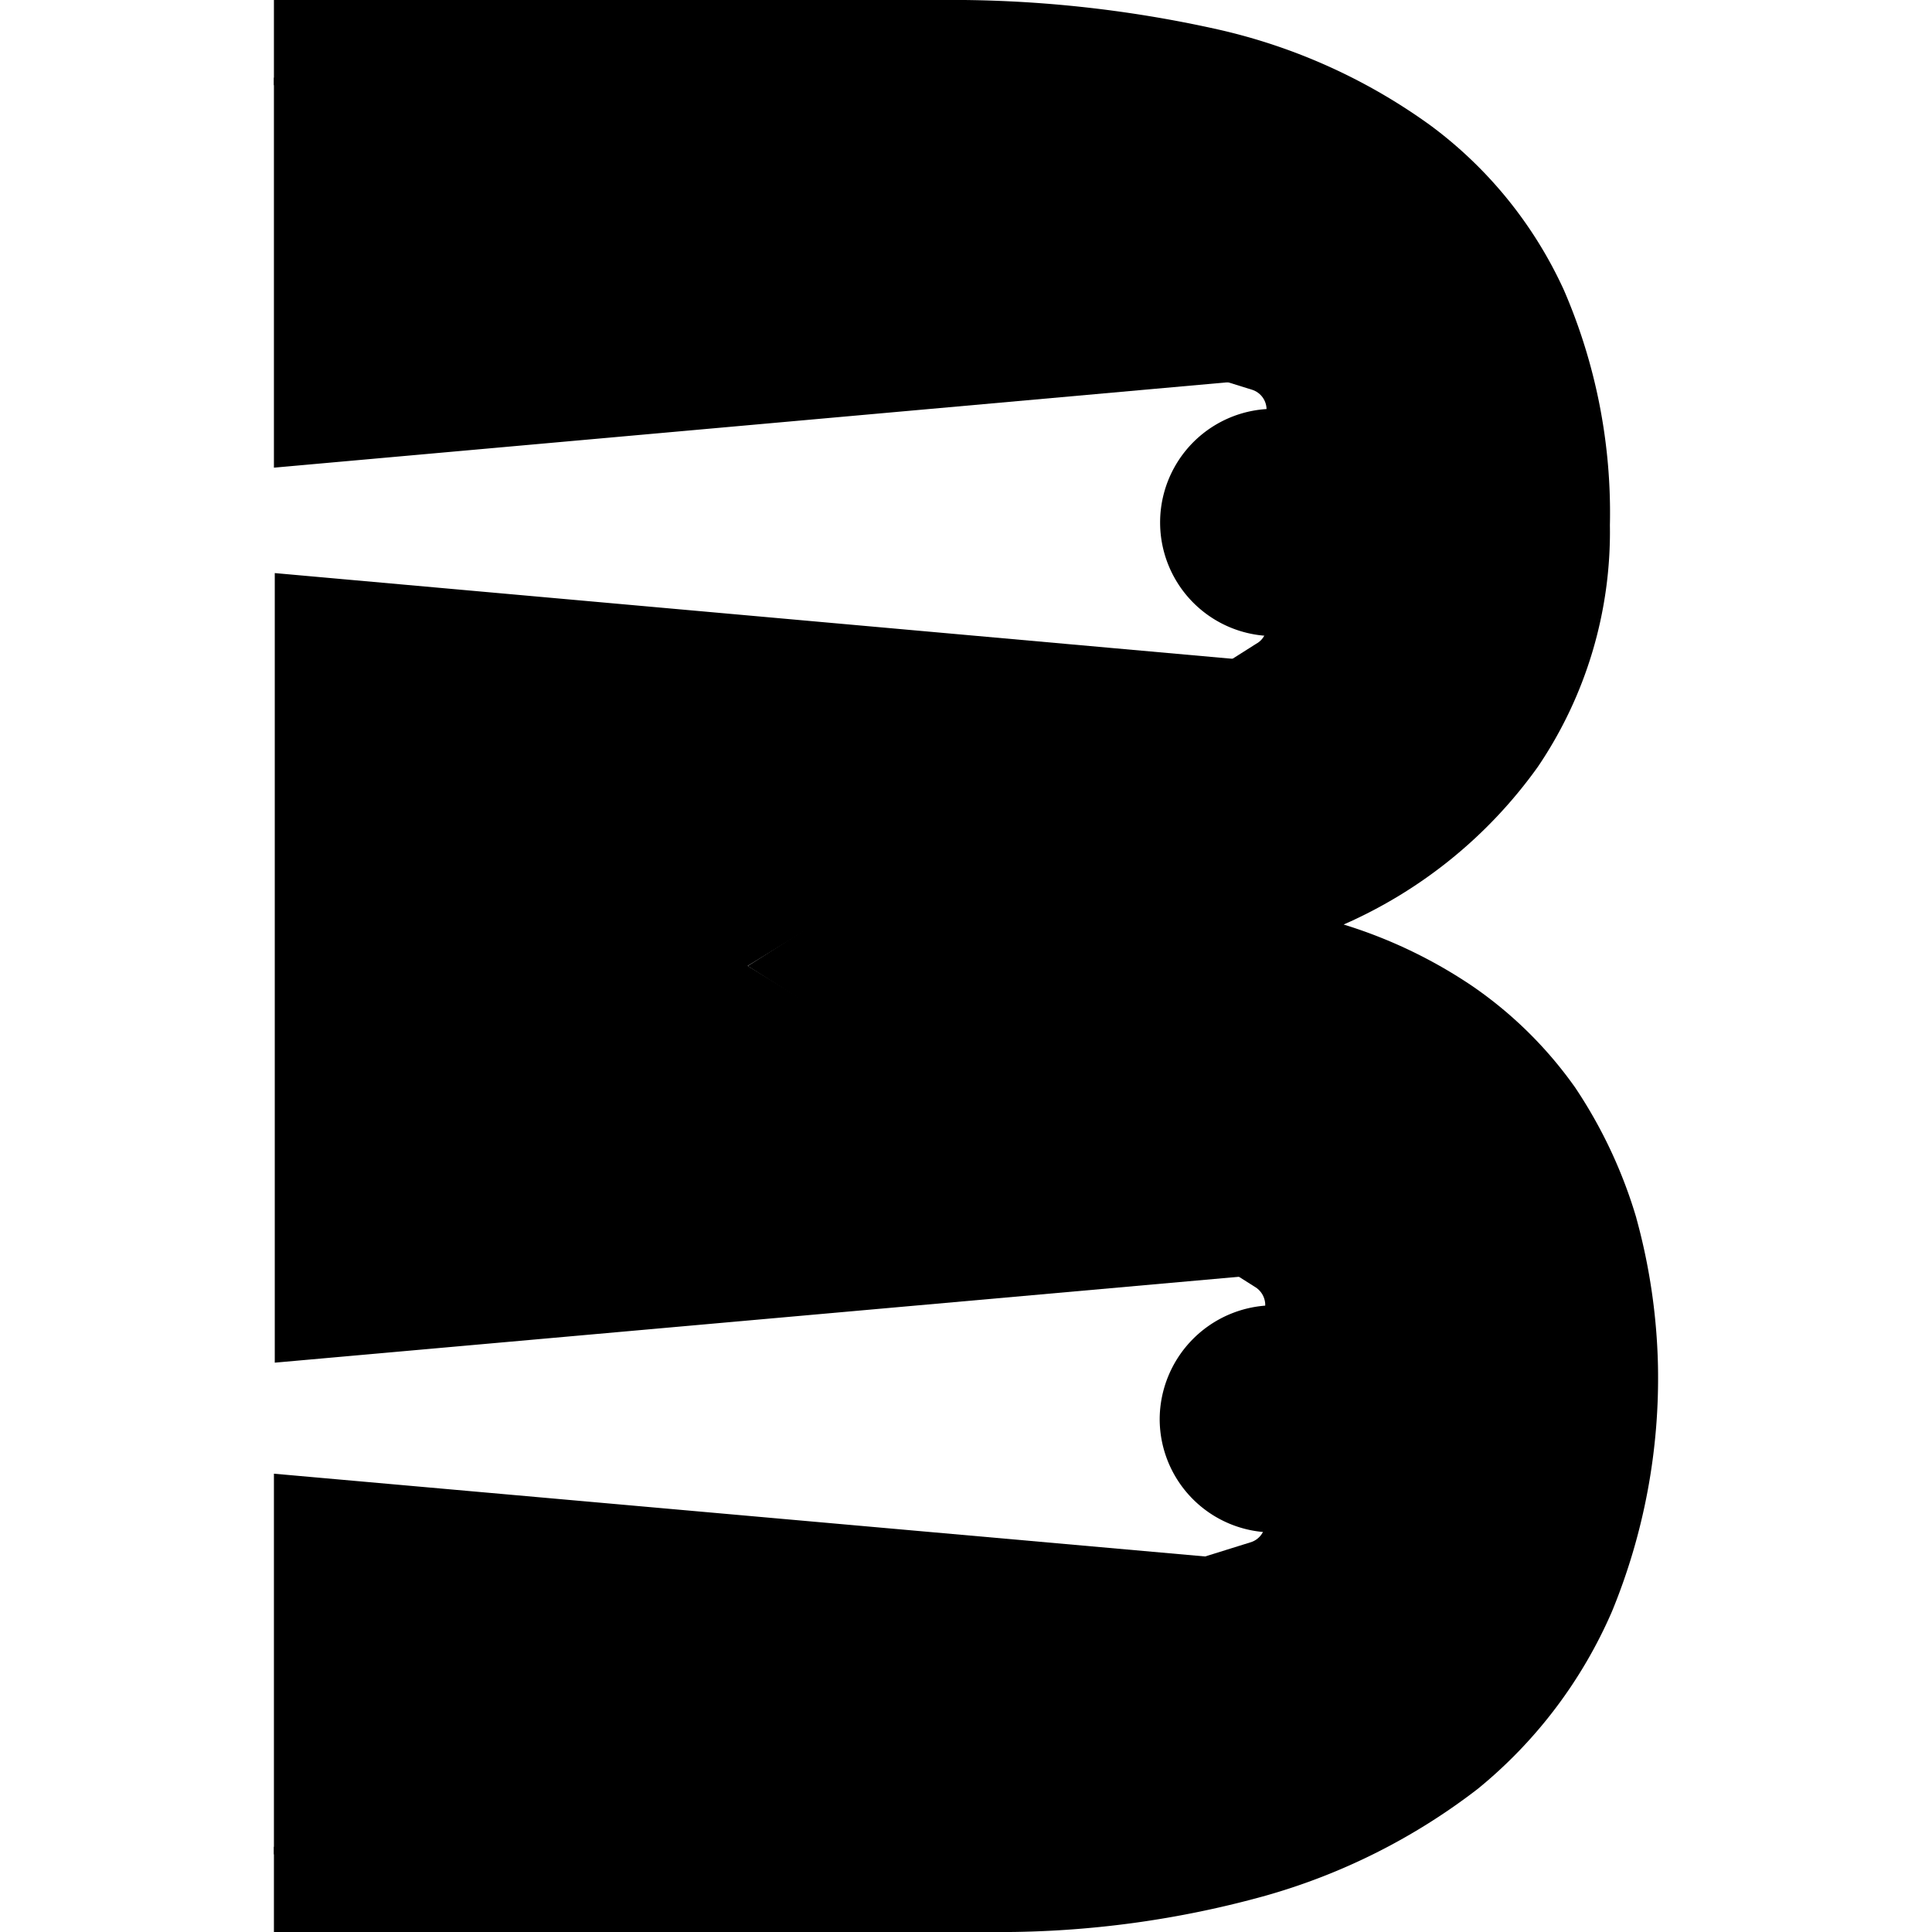
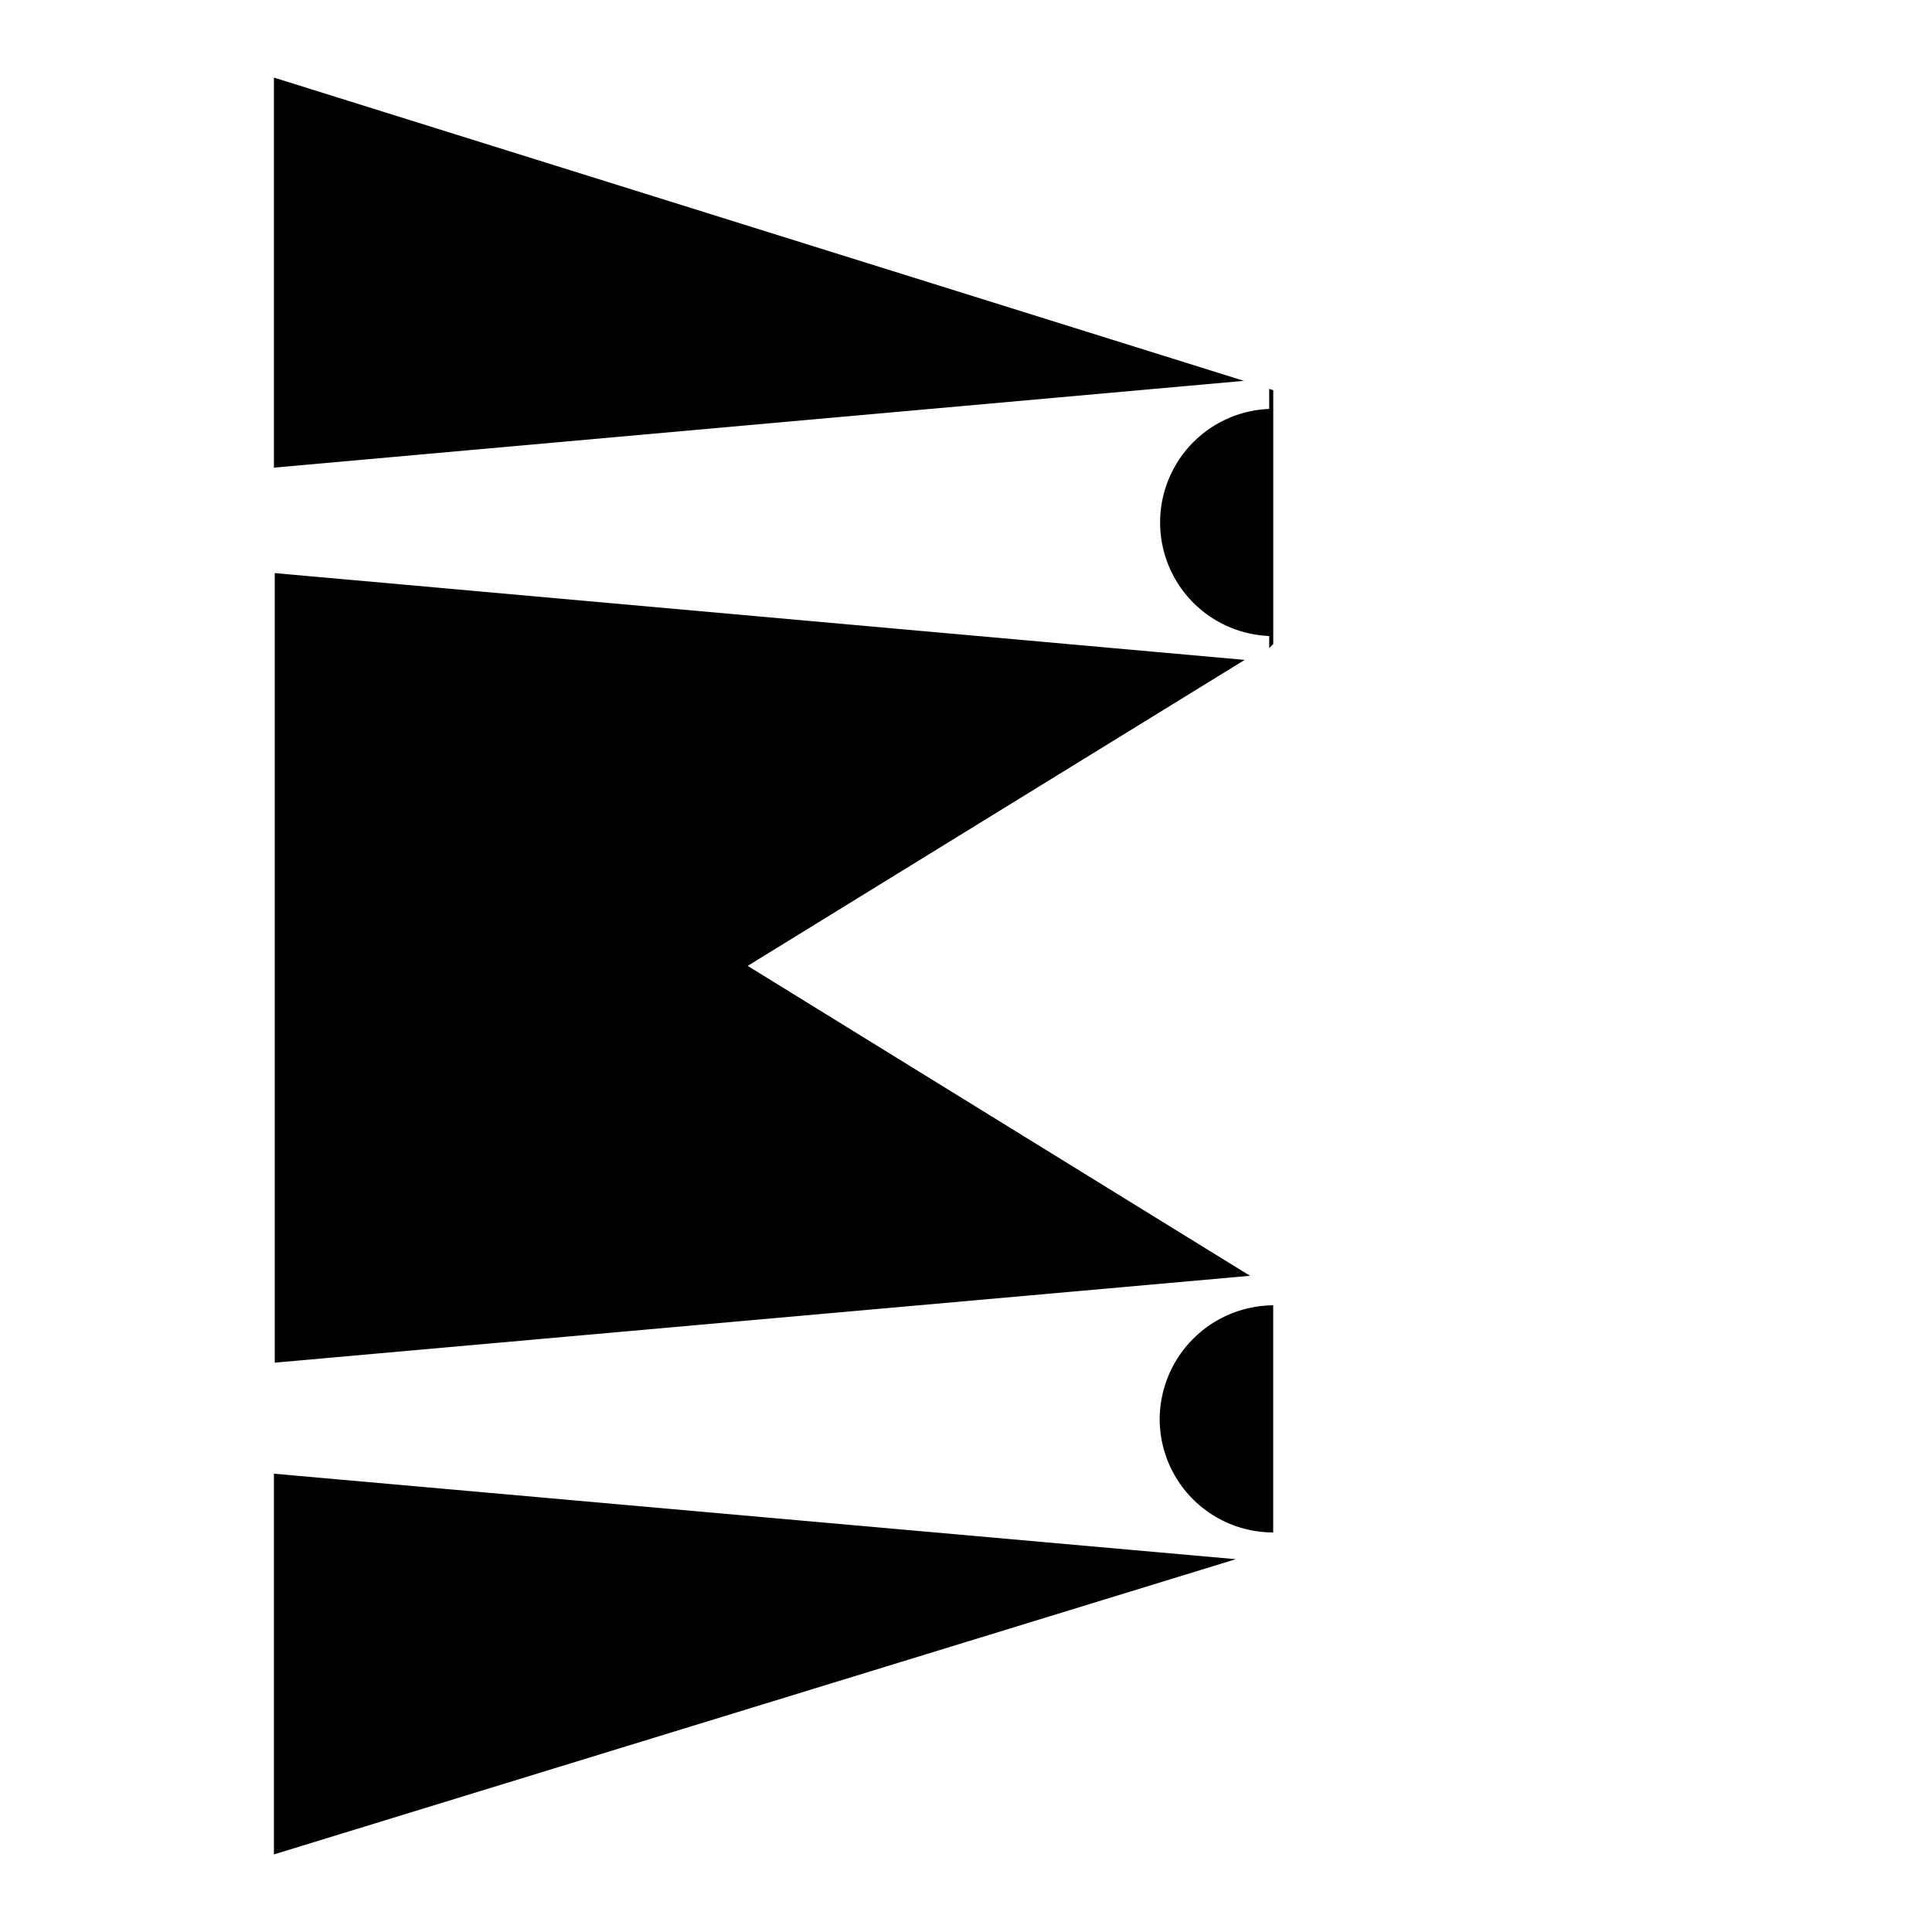
<svg xmlns="http://www.w3.org/2000/svg" viewBox="0 0 32 32">
  <path class="ti-beam-light" d="M20.616 10.93l-8.232 5.068 8.32 5.133L4.551 22.57V9.492zm-.014-4.622L4.537 1.285v6.461zm-1.394 17.193a1.88 1.88 0 0 0 1.88 1.881V21.62a1.894 1.894 0 0 0-1.88 1.881zm1.814-17.06v.332a1.882 1.882 0 0 0 0 3.761v.2l.067-.067V6.463zM4.537 24.409v6.306l15.932-4.89z" />
-   <path d="M27.103 20.175v-.002a7.907 7.907 0 0 0-1.012-2.158 6.782 6.782 0 0 0-1.71-1.686 8.025 8.025 0 0 0-2.126-1.016 7.801 7.801 0 0 0 3.218-2.614 6.938 6.938 0 0 0 1.192-4 9.283 9.283 0 0 0-.763-3.897 7.022 7.022 0 0 0-2.204-2.721A9.605 9.605 0 0 0 20.183.49 20.237 20.237 0 0 0 15.535 0H4.537v1.41L20.74 6.456a.344.344 0 0 1 .238.317v3.607a.325.325 0 0 1-.17.282L12.385 16l8.399 5.314a.352.352 0 0 1 .172.284v3.63a.342.342 0 0 1-.232.314L4.537 30.59V32h11.77l.24.001a16.413 16.413 0 0 0 4.417-.603 10.365 10.365 0 0 0 3.513-1.769 7.779 7.779 0 0 0 2.224-2.942 10.159 10.159 0 0 0 .76-4.073 10.01 10.01 0 0 0-.358-2.438z" />
</svg>